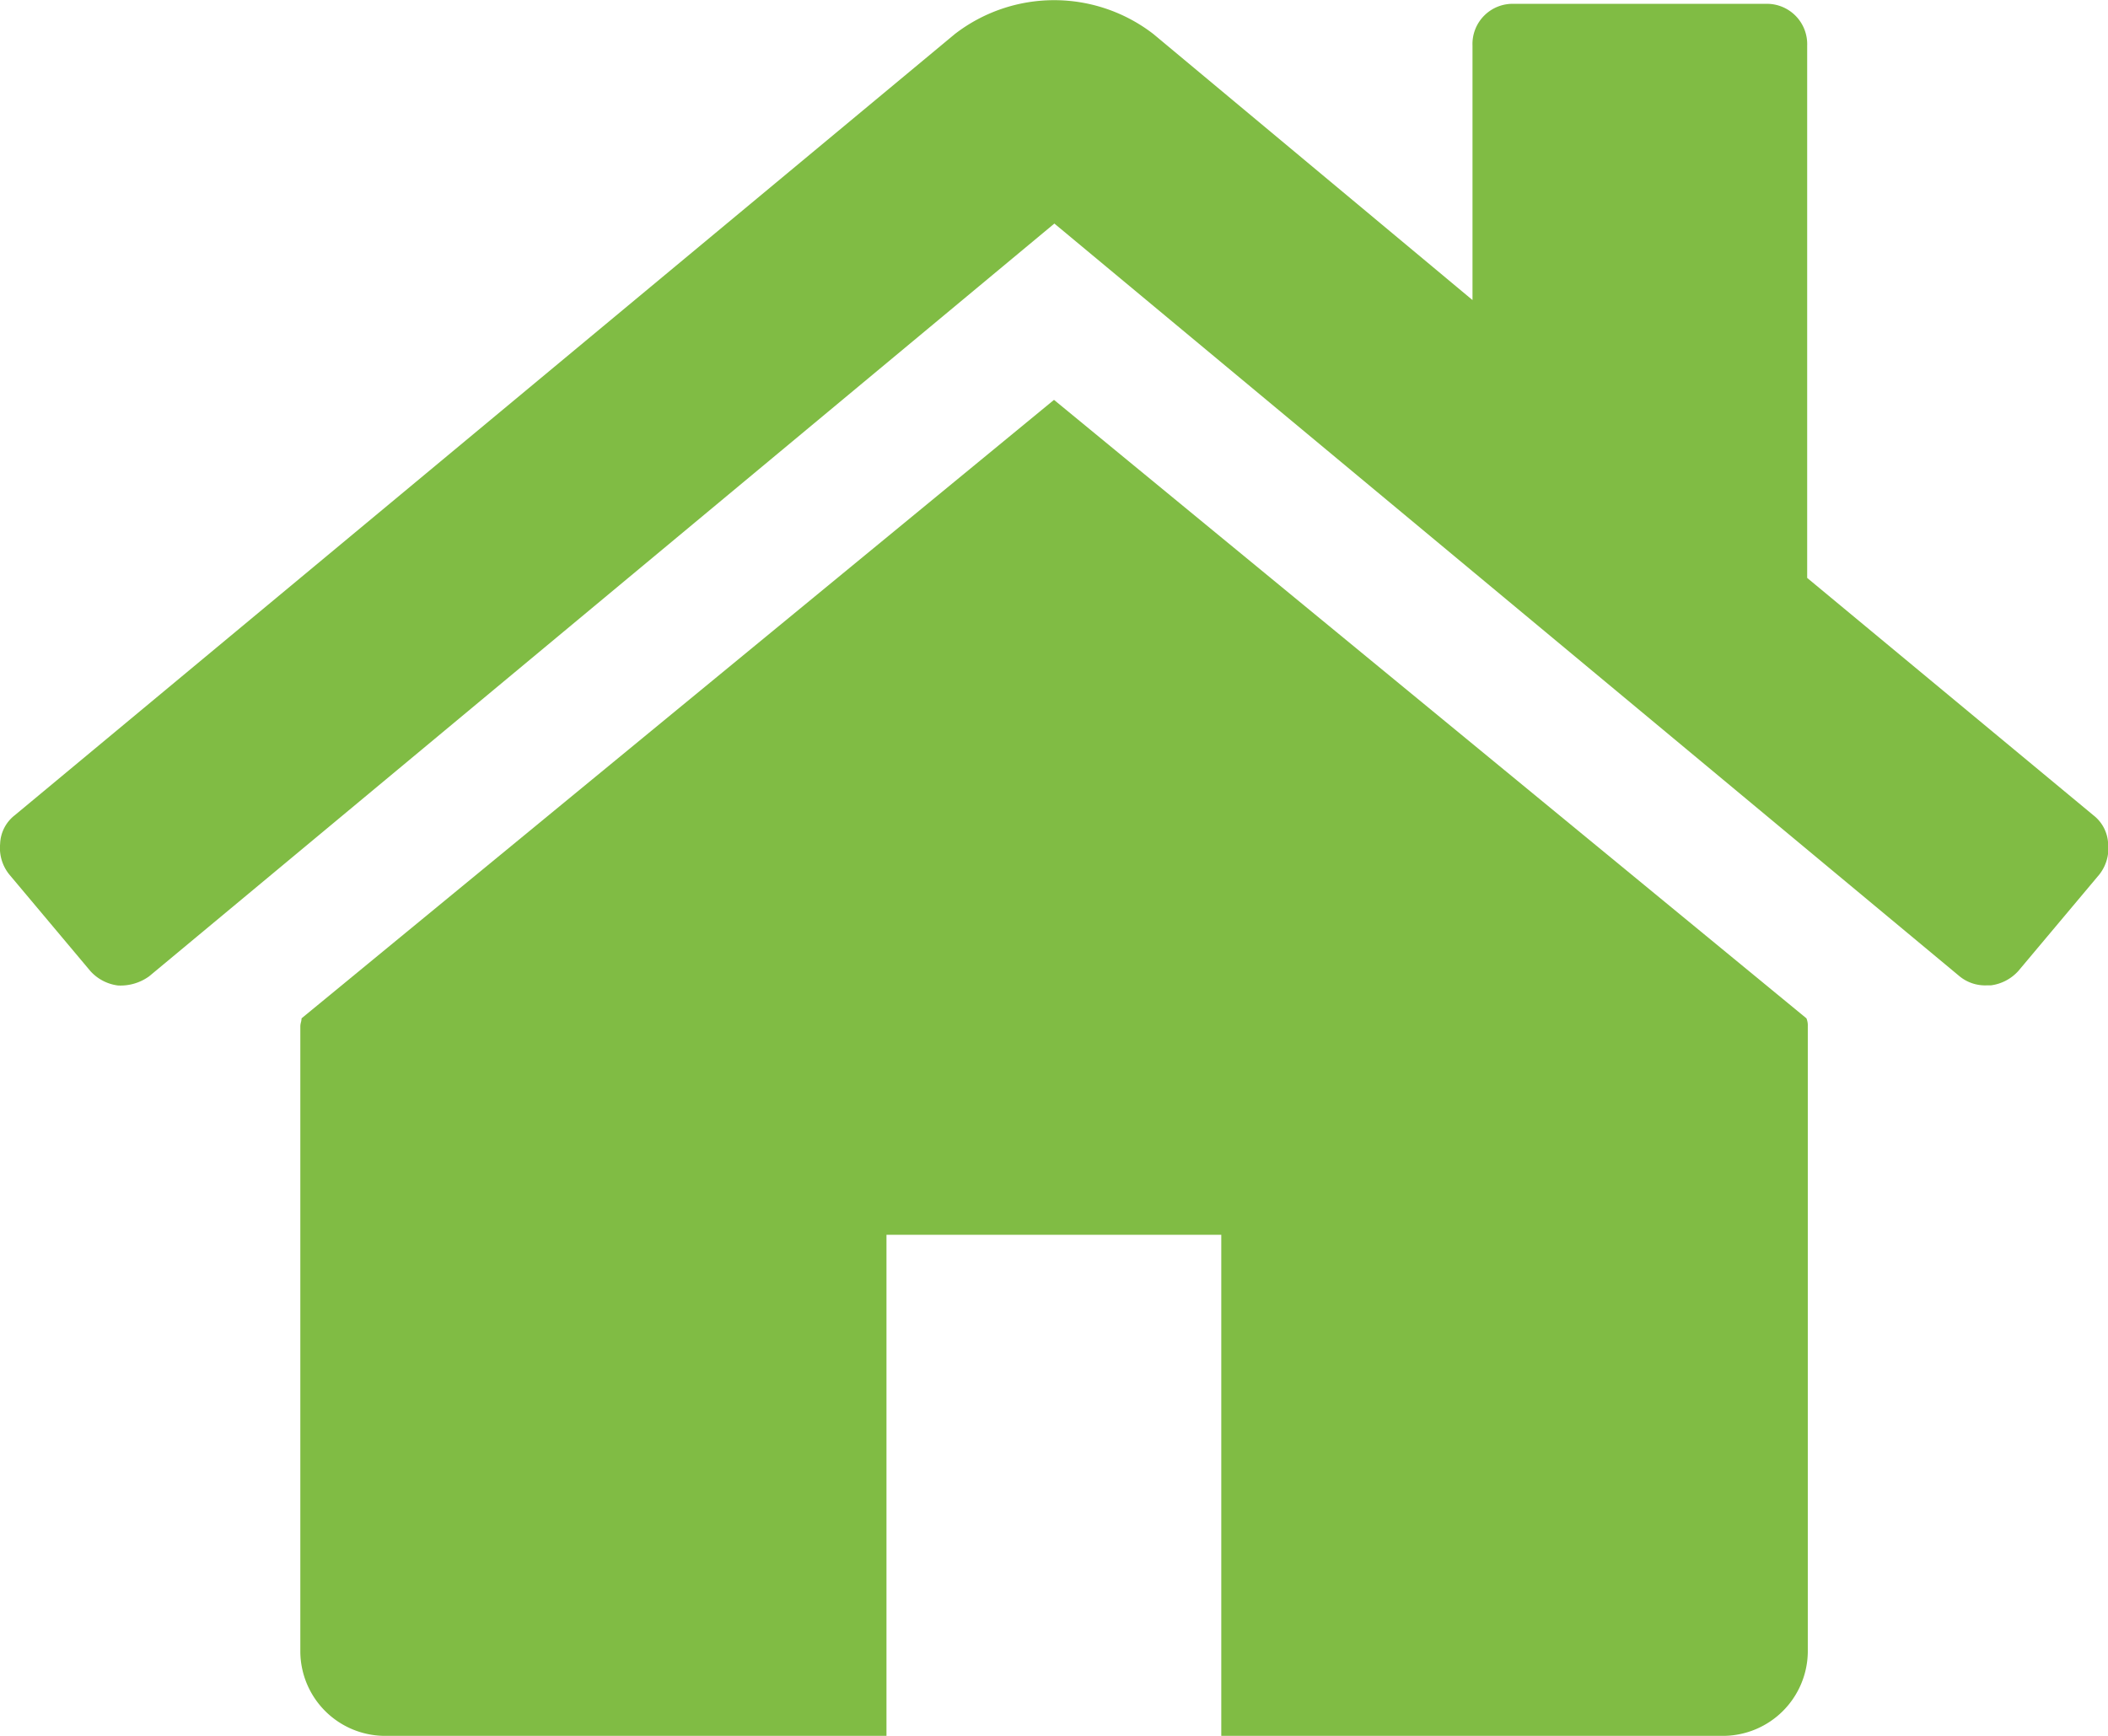
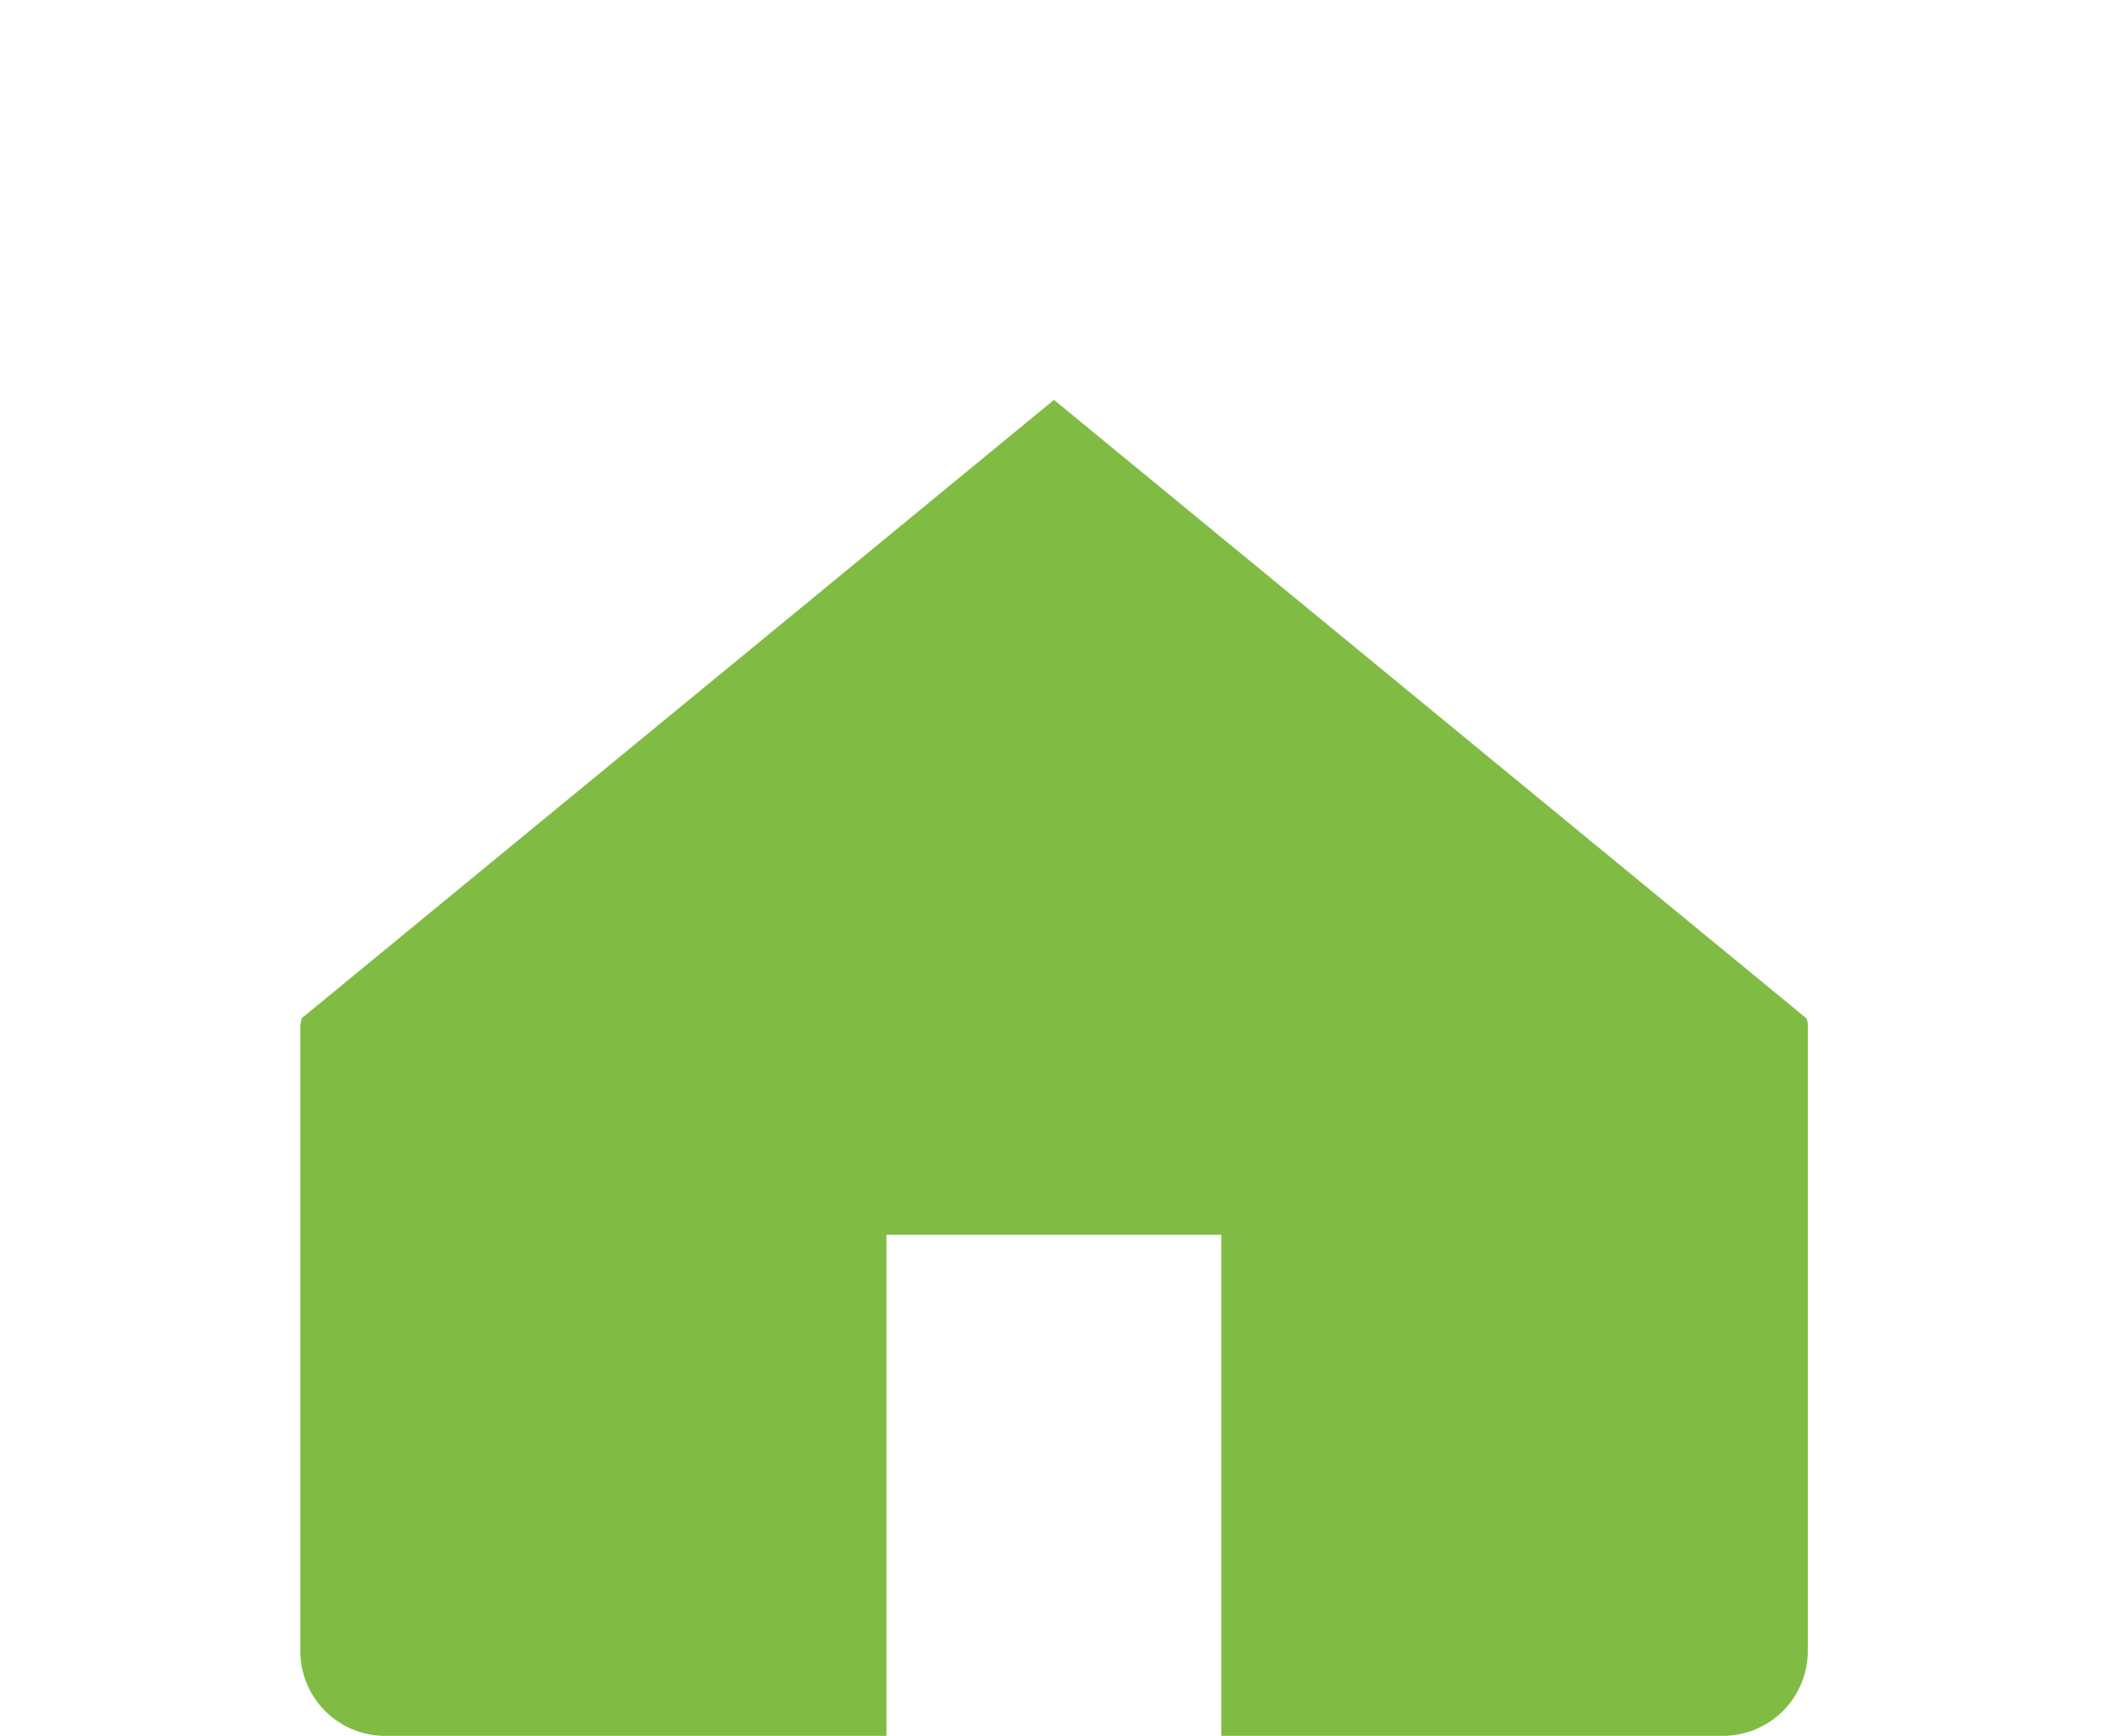
<svg xmlns="http://www.w3.org/2000/svg" width="17" height="14" viewBox="0 0 17 14">
  <g id="icon-f-1" transform="translate(0.001 -46.994)">
    <g id="Group_28" data-name="Group 28" transform="translate(-0.001 46.994)">
-       <path id="Path_29" data-name="Path 29" d="M71.777,120.939l-6.068,4.988a.143.143,0,0,1-.005.032.144.144,0,0,0-.005.031v5.05a.684.684,0,0,0,.675.674h4.052v-4.041h2.7v4.041H77.18a.685.685,0,0,0,.676-.674v-5.05a.148.148,0,0,0-.011-.063Z" transform="translate(-63.277 -117.714)" fill="#80bc44" />
-       <path id="Path_30" data-name="Path 30" d="M16.882,53.57l-2.309-1.915V47.362a.325.325,0,0,0-.337-.337H12.211a.324.324,0,0,0-.337.337v2.052L9.3,47.268a1.31,1.31,0,0,0-1.6,0L.117,53.57A.305.305,0,0,0,0,53.8a.34.34,0,0,0,.074.247l.654.779a.36.36,0,0,0,.221.116.393.393,0,0,0,.253-.074l7.3-6.071,7.3,6.071a.325.325,0,0,0,.221.073h.032a.36.36,0,0,0,.221-.116l.654-.779A.34.34,0,0,0,17,53.8.306.306,0,0,0,16.882,53.57Z" transform="translate(0.001 -46.994)" fill="#80bc44" />
+       <path id="Path_29" data-name="Path 29" d="M71.777,120.939l-6.068,4.988a.143.143,0,0,1-.005.032.144.144,0,0,0-.005.031v5.05a.684.684,0,0,0,.675.674h4.052v-4.041h2.7v4.041H77.18a.685.685,0,0,0,.676-.674v-5.05a.148.148,0,0,0-.011-.063" transform="translate(-63.277 -117.714)" fill="#80bc44" />
    </g>
  </g>
</svg>